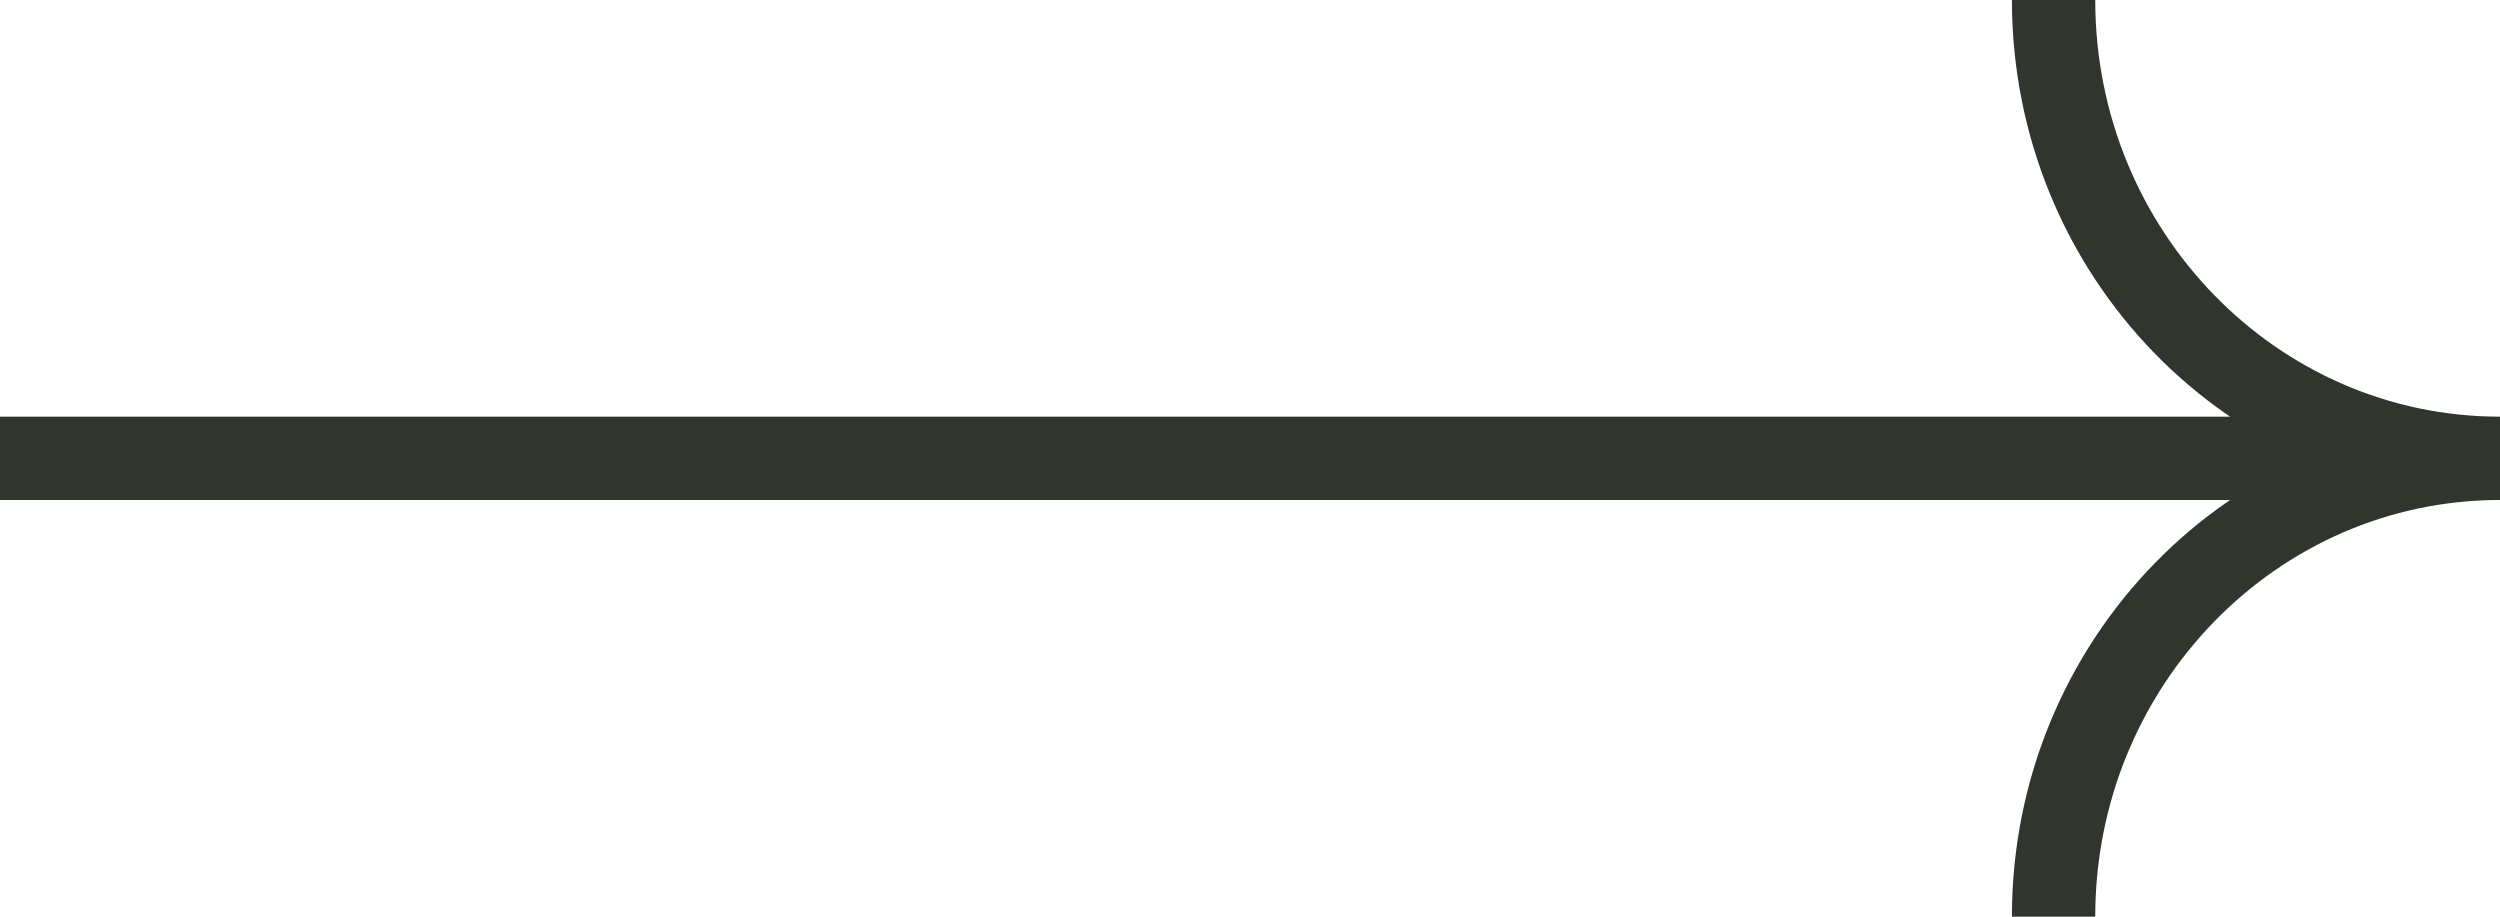
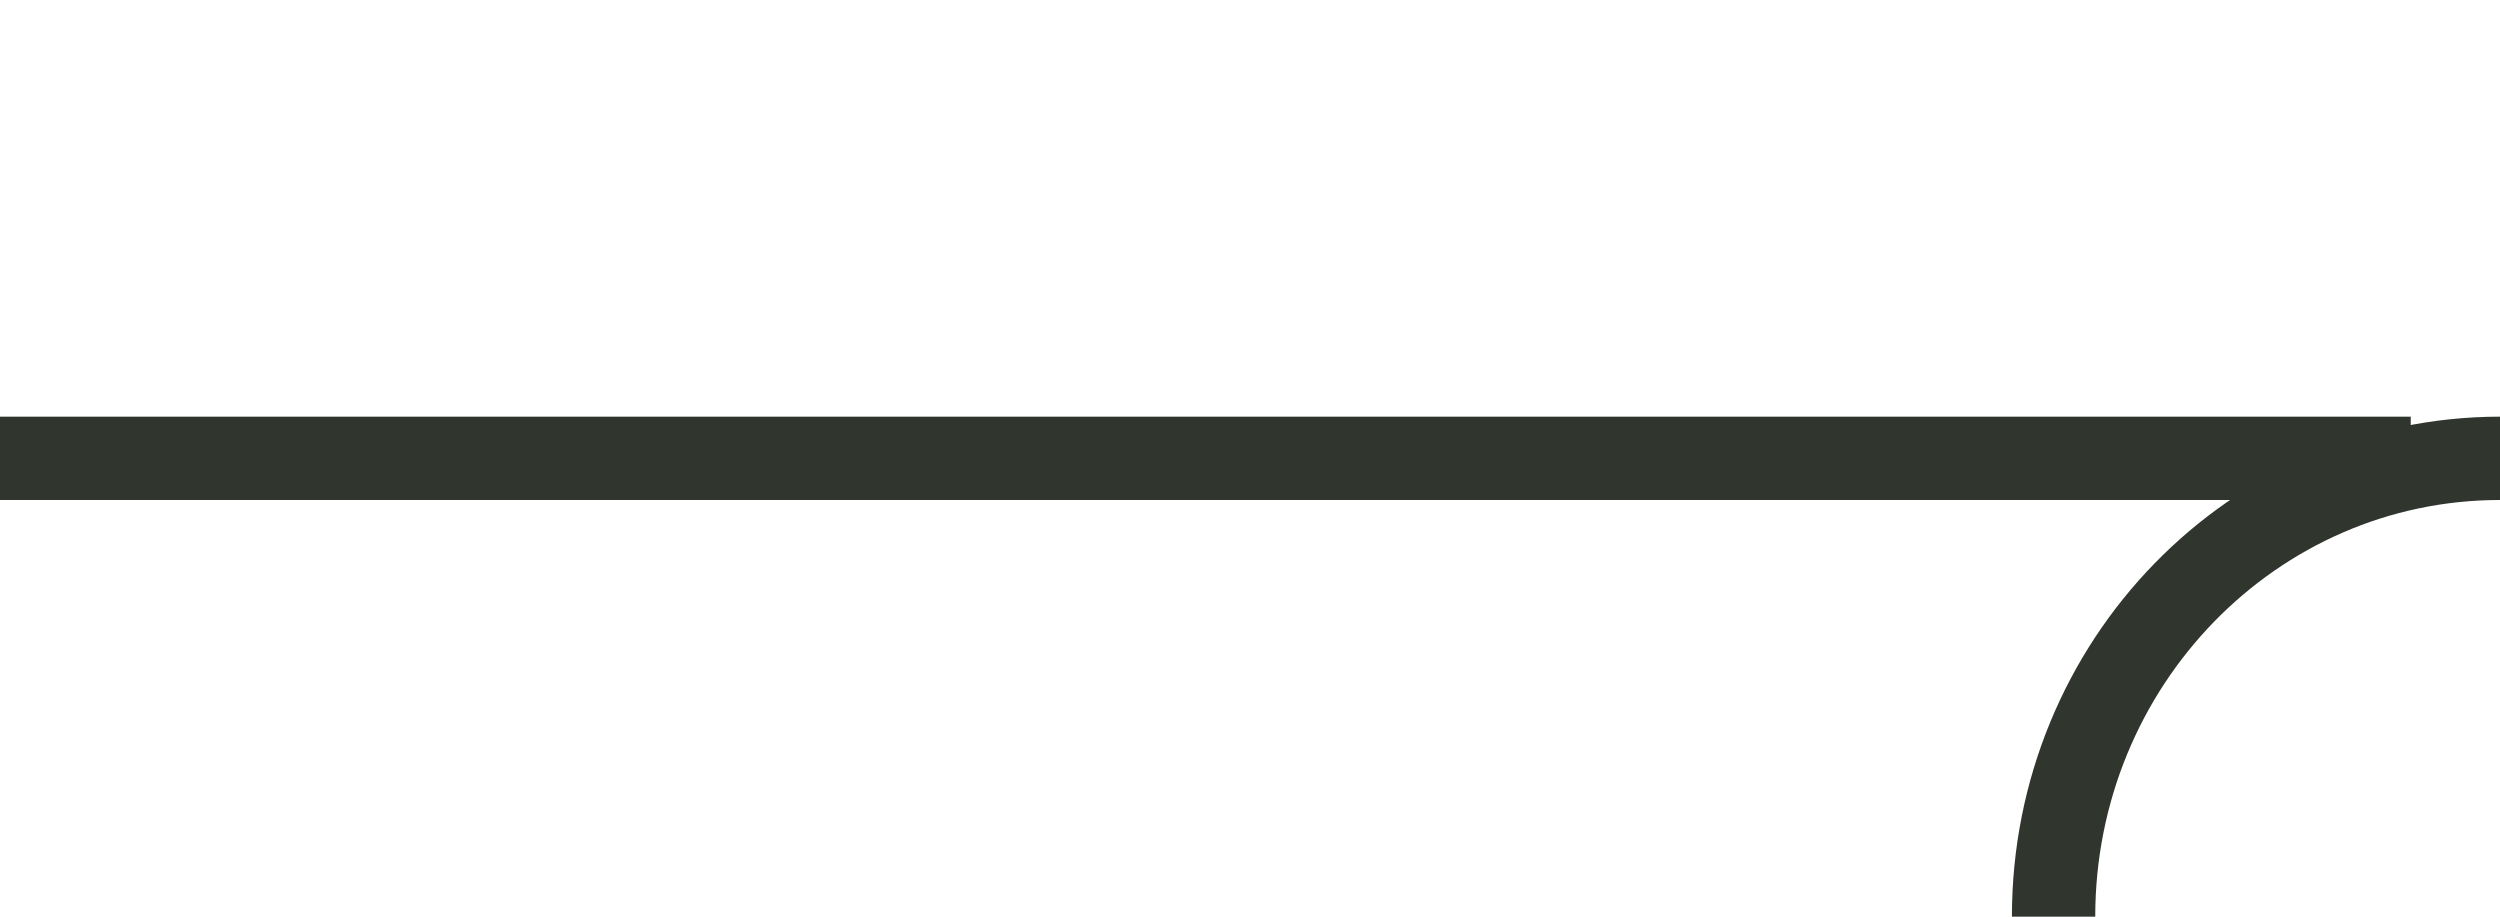
<svg xmlns="http://www.w3.org/2000/svg" width="30" height="11" viewBox="0 0 30 11" fill="none">
-   <path d="M24.643 11C24.643 7.962 27.041 5.5 30 5.5C27.041 5.5 24.643 3.038 24.643 0M28.929 5.5H0" stroke="#30362E" />
+   <path d="M24.643 11C24.643 7.962 27.041 5.5 30 5.5M28.929 5.5H0" stroke="#30362E" />
</svg>